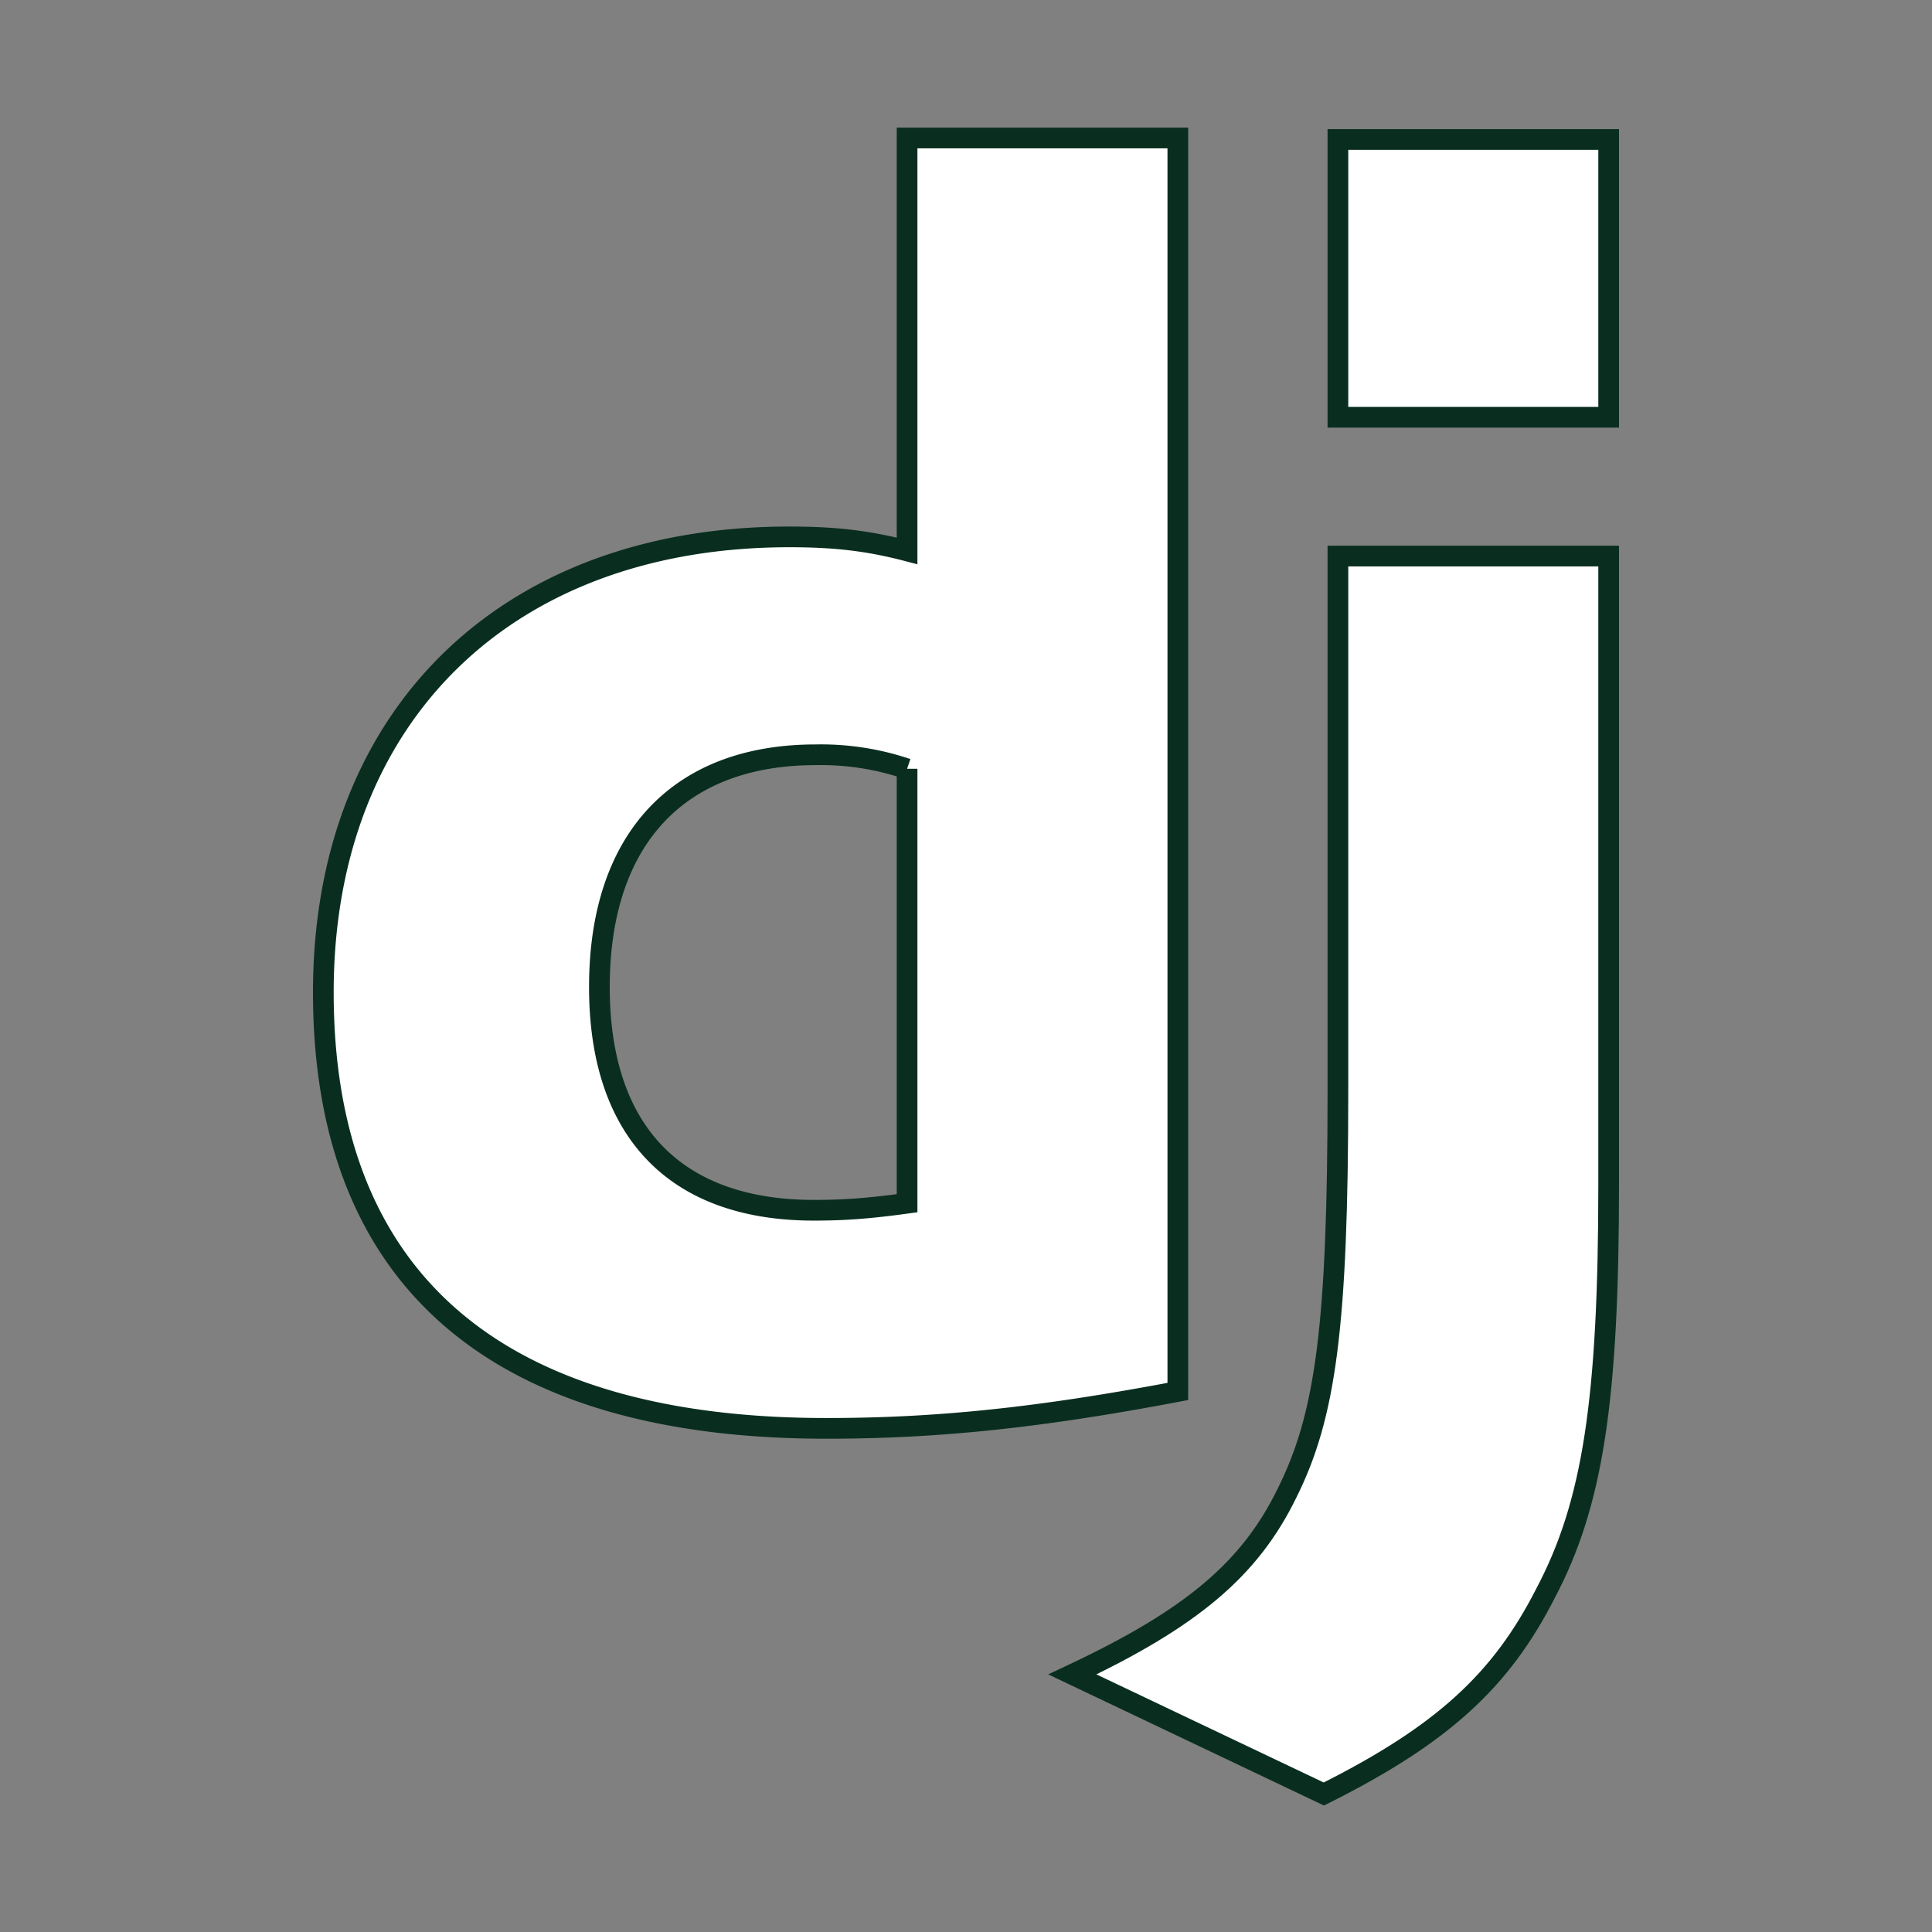
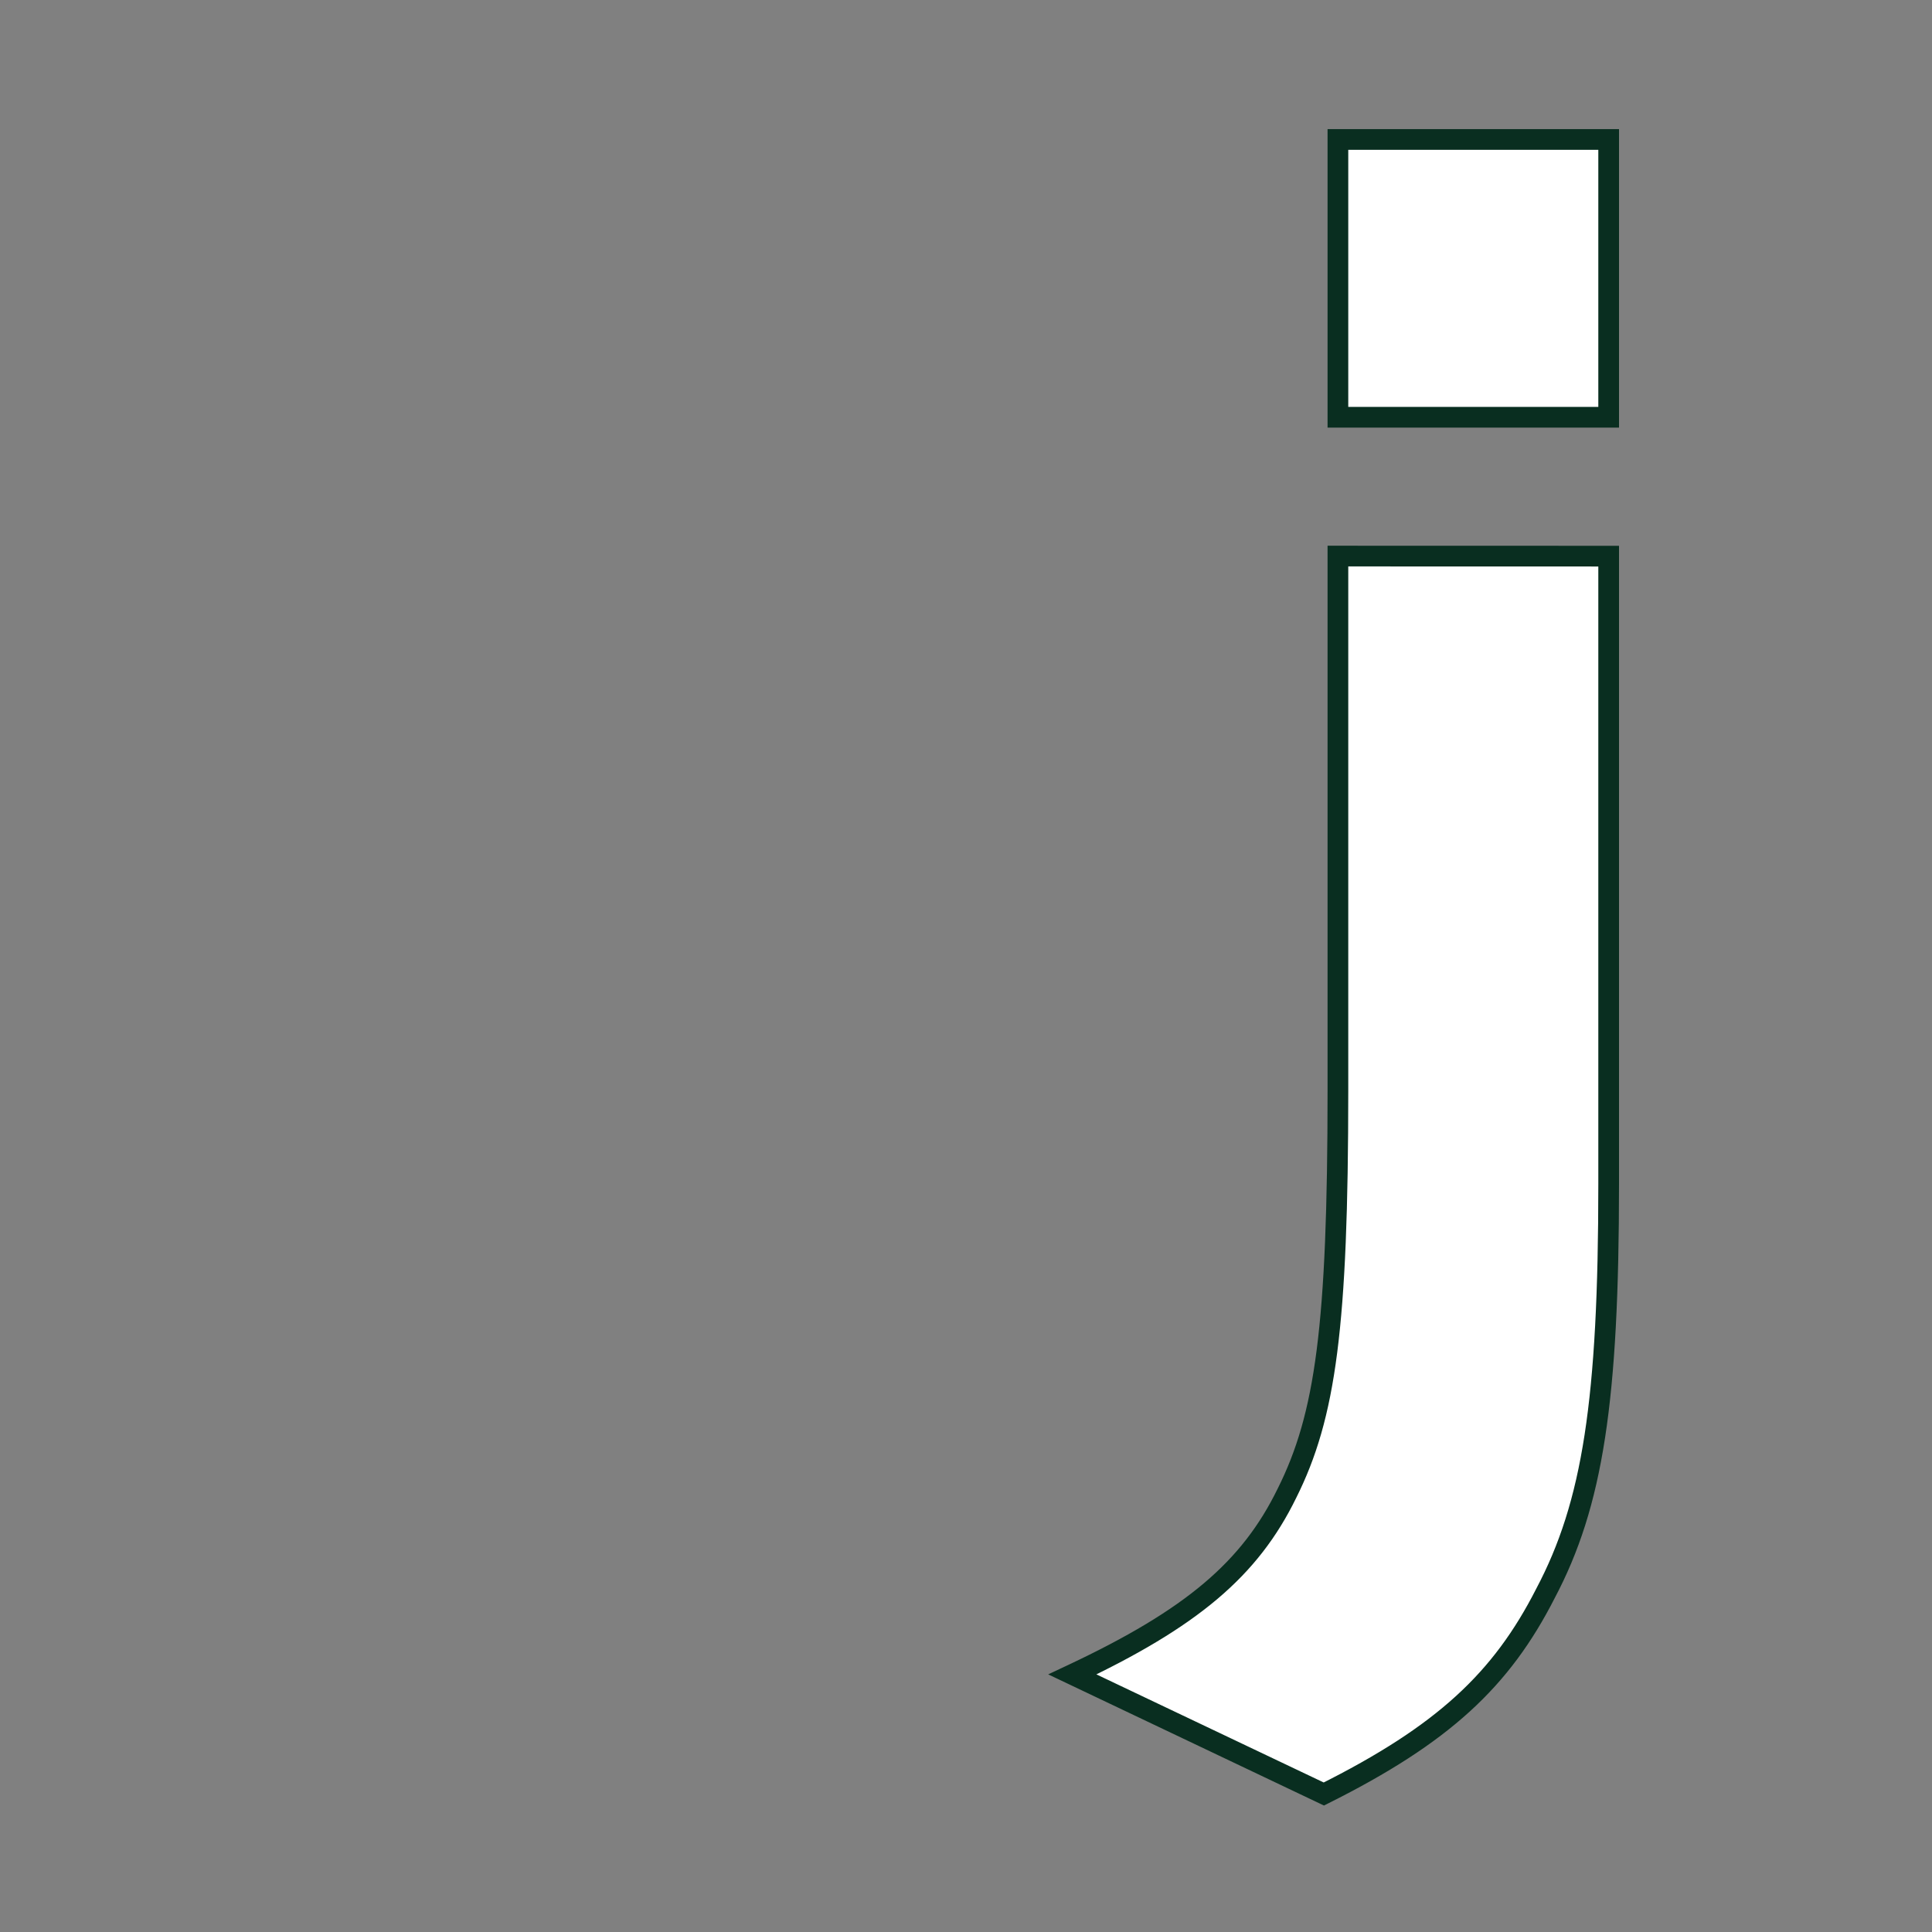
<svg xmlns="http://www.w3.org/2000/svg" role="img" viewBox="-2 -2 28 28">
  <rect x="-2" y="-2" width="28" height="28" fill="#808080" stroke="none" />
  <defs>
    <style>
      @keyframes django-d-ani {
        0% {
          stroke-dashoffset: 57;
        }
        30% {
          stroke-dashoffset: 0;
          fill: white;
        }
        50% {
          stroke-dashoffset: 0;
          fill: #092E20;
        }
        70% {
          stroke-dashoffset: 0;
          fill: white;
        }
        100% {
          stroke-dashoffset: -57;
        }
      }
      @keyframes django-j-ani {
        0% {
          stroke-dashoffset: 46;
        }
        30% {
          stroke-dashoffset: 0;
          fill: white;
        }
        50% {
          stroke-dashoffset: 0;
          fill: #092E20;
        }
        70% {
          stroke-dashoffset: 0;
          fill: white;
        }
        100% {
          stroke-dashoffset: -46;
        }
      }
      #django-d {
        animation: django-d-ani 5s linear infinite;
        stroke-width: 0.3px;
        stroke-dasharray: 57;
        stroke: #092E20;
        stroke-linecap: round;
        fill: white;
      }
      #django-j {
        animation: django-j-ani 5s linear infinite;
        stroke-width: 0.3px;
        stroke-dasharray: 46;
        stroke: #092E20;
        stroke-linecap: round;
        fill: white;
      }
    </style>
  </defs>
  <title>Django</title>
-   <path id="django-d" d="M11.146 0h3.924v18.166c-2.013.382-3.491.535-5.096.535-4.791 0-7.288-2.166-7.288-6.32 0-4.002 2.65-6.6 6.753-6.6.637 0 1.121.05 1.707.203zm0 9.143a3.894 3.894 0 00-1.325-.204c-1.988 0-3.134 1.223-3.134 3.365 0 2.09 1.096 3.236 3.109 3.236.433 0 .79-.025 1.35-.102V9.142z" />
-   <path id="django-j" d="M21.314 6.06v9.098c0 3.134-.229 4.638-.917 5.937-.637 1.249-1.478 2.039-3.211 2.905l-3.644-1.733c1.733-.815 2.574-1.53 3.109-2.625.561-1.121.739-2.421.739-5.835V6.059h3.924zM17.39.021h3.924v4.026H17.39z" />
+   <path id="django-j" d="M21.314 6.06v9.098c0 3.134-.229 4.638-.917 5.937-.637 1.249-1.478 2.039-3.211 2.905l-3.644-1.733c1.733-.815 2.574-1.53 3.109-2.625.561-1.121.739-2.421.739-5.835V6.059zM17.39.021h3.924v4.026H17.39z" />
</svg>